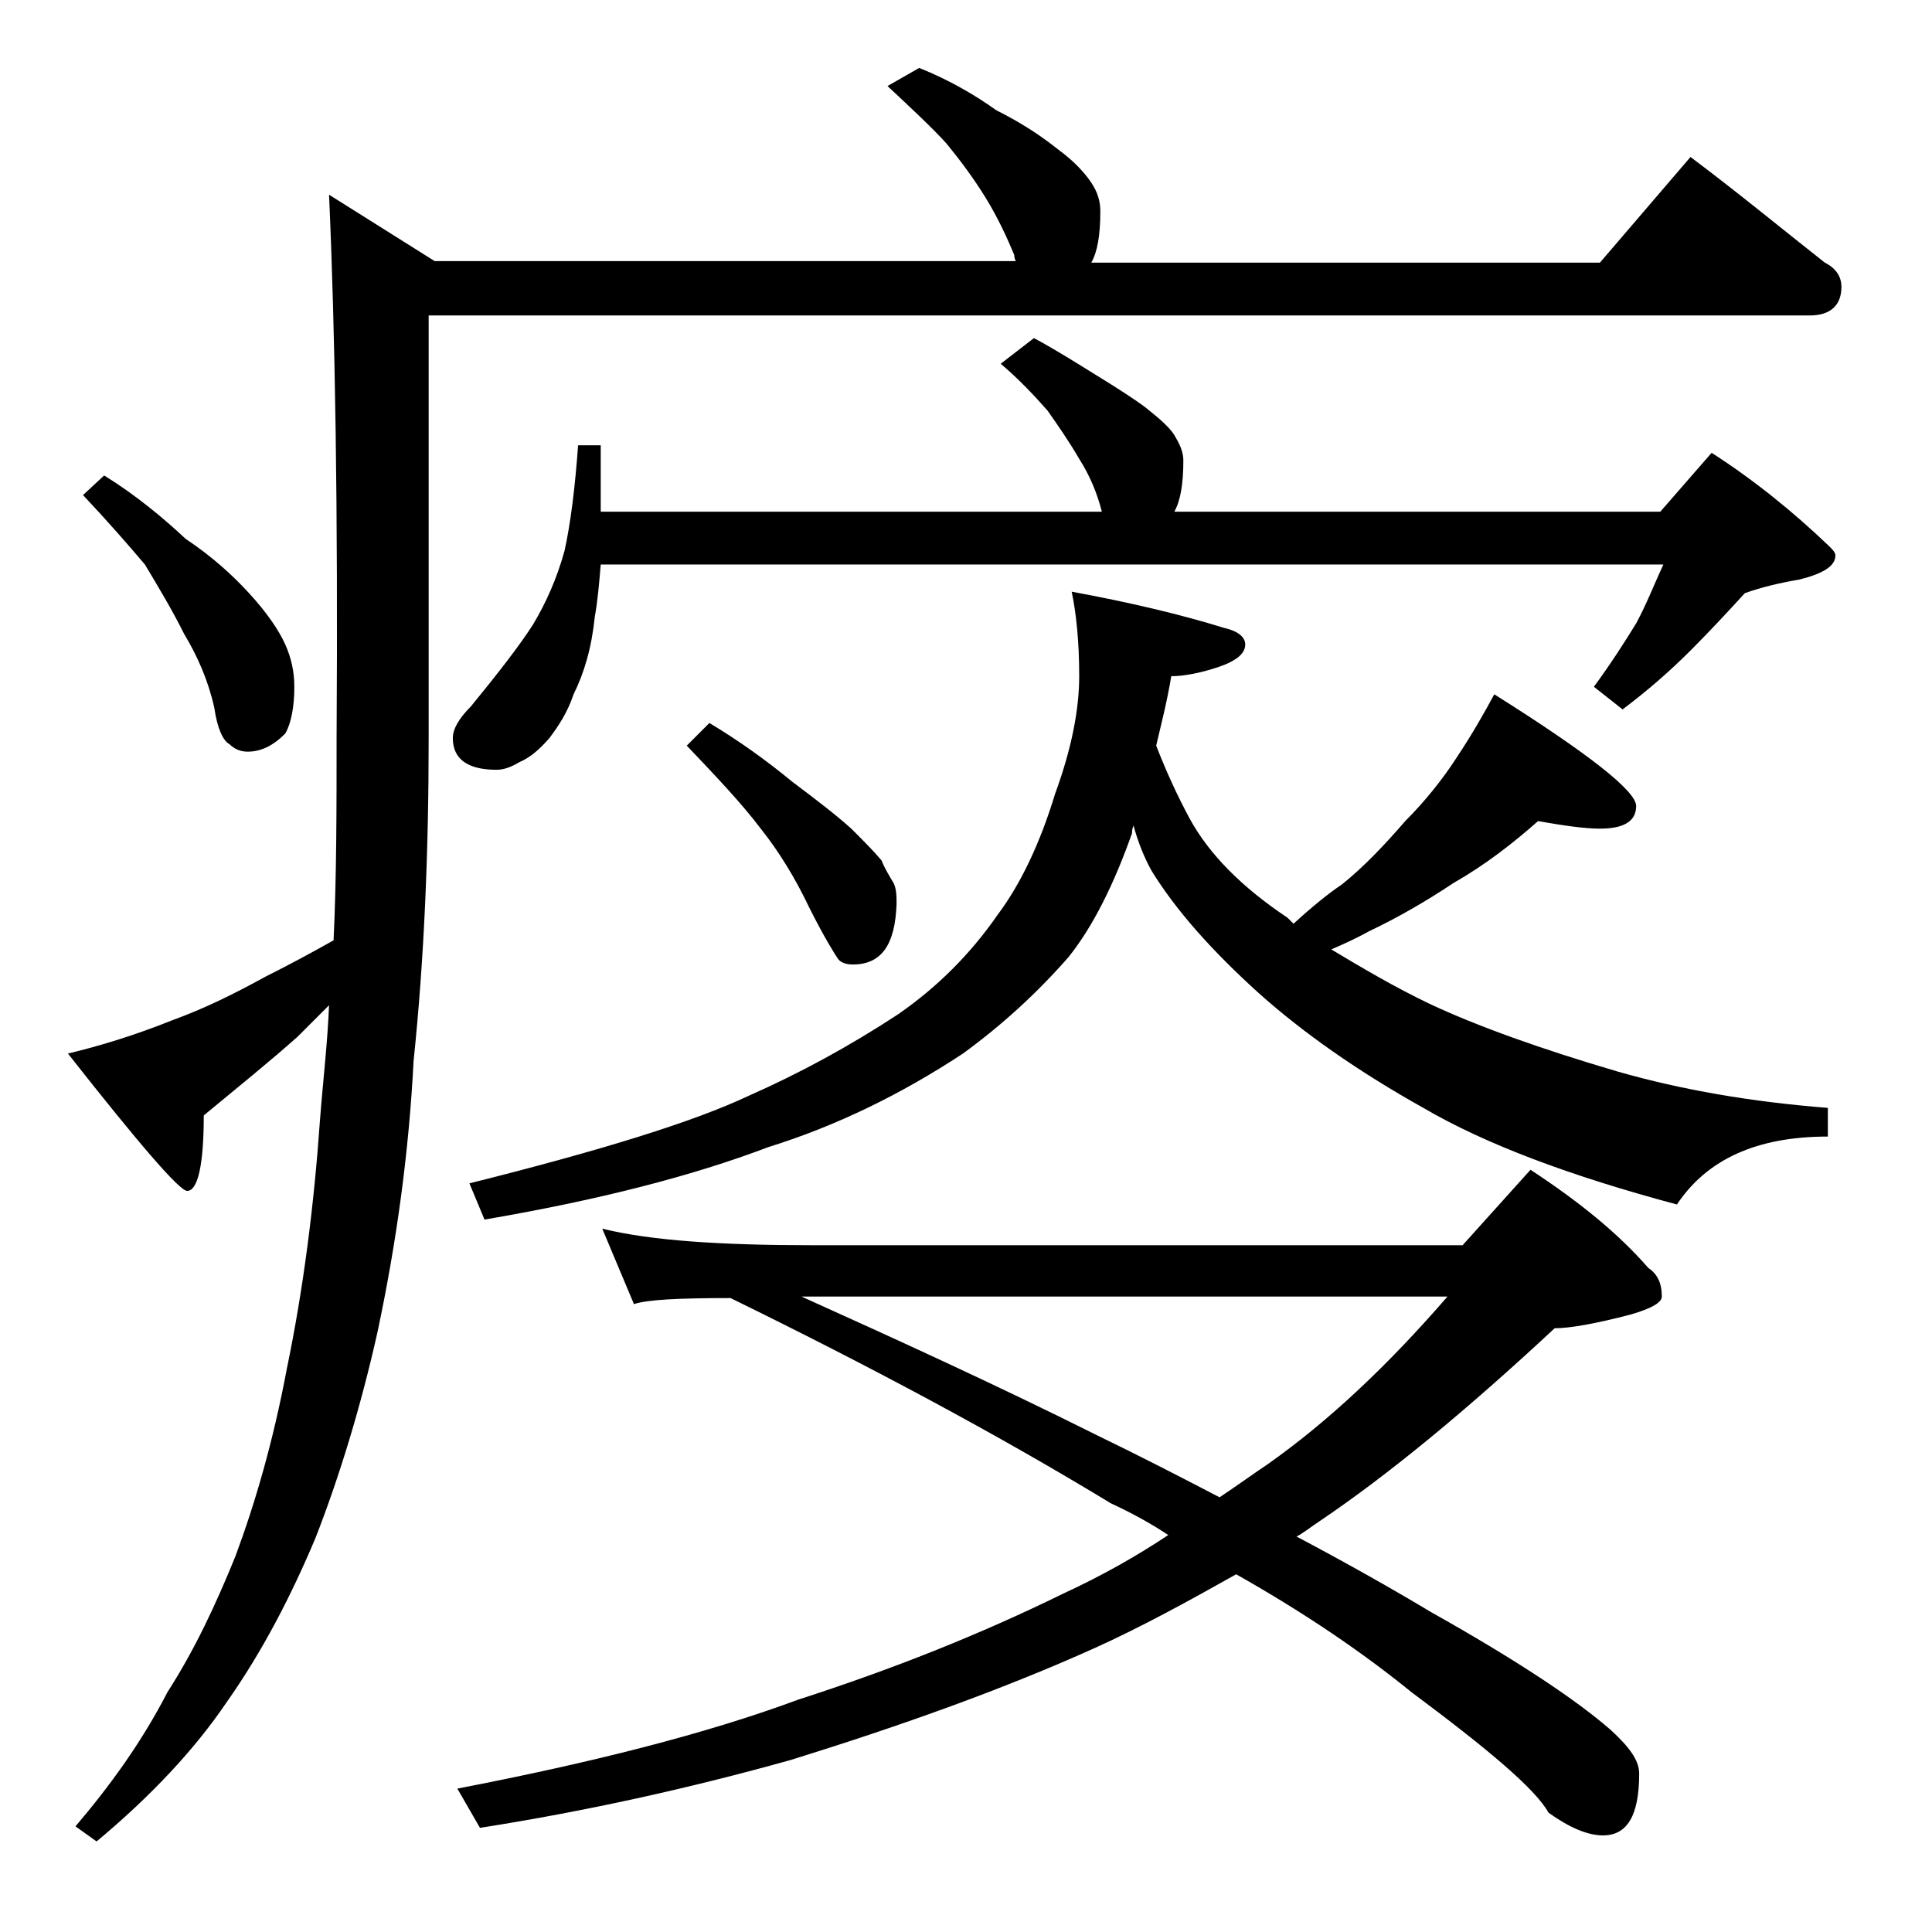
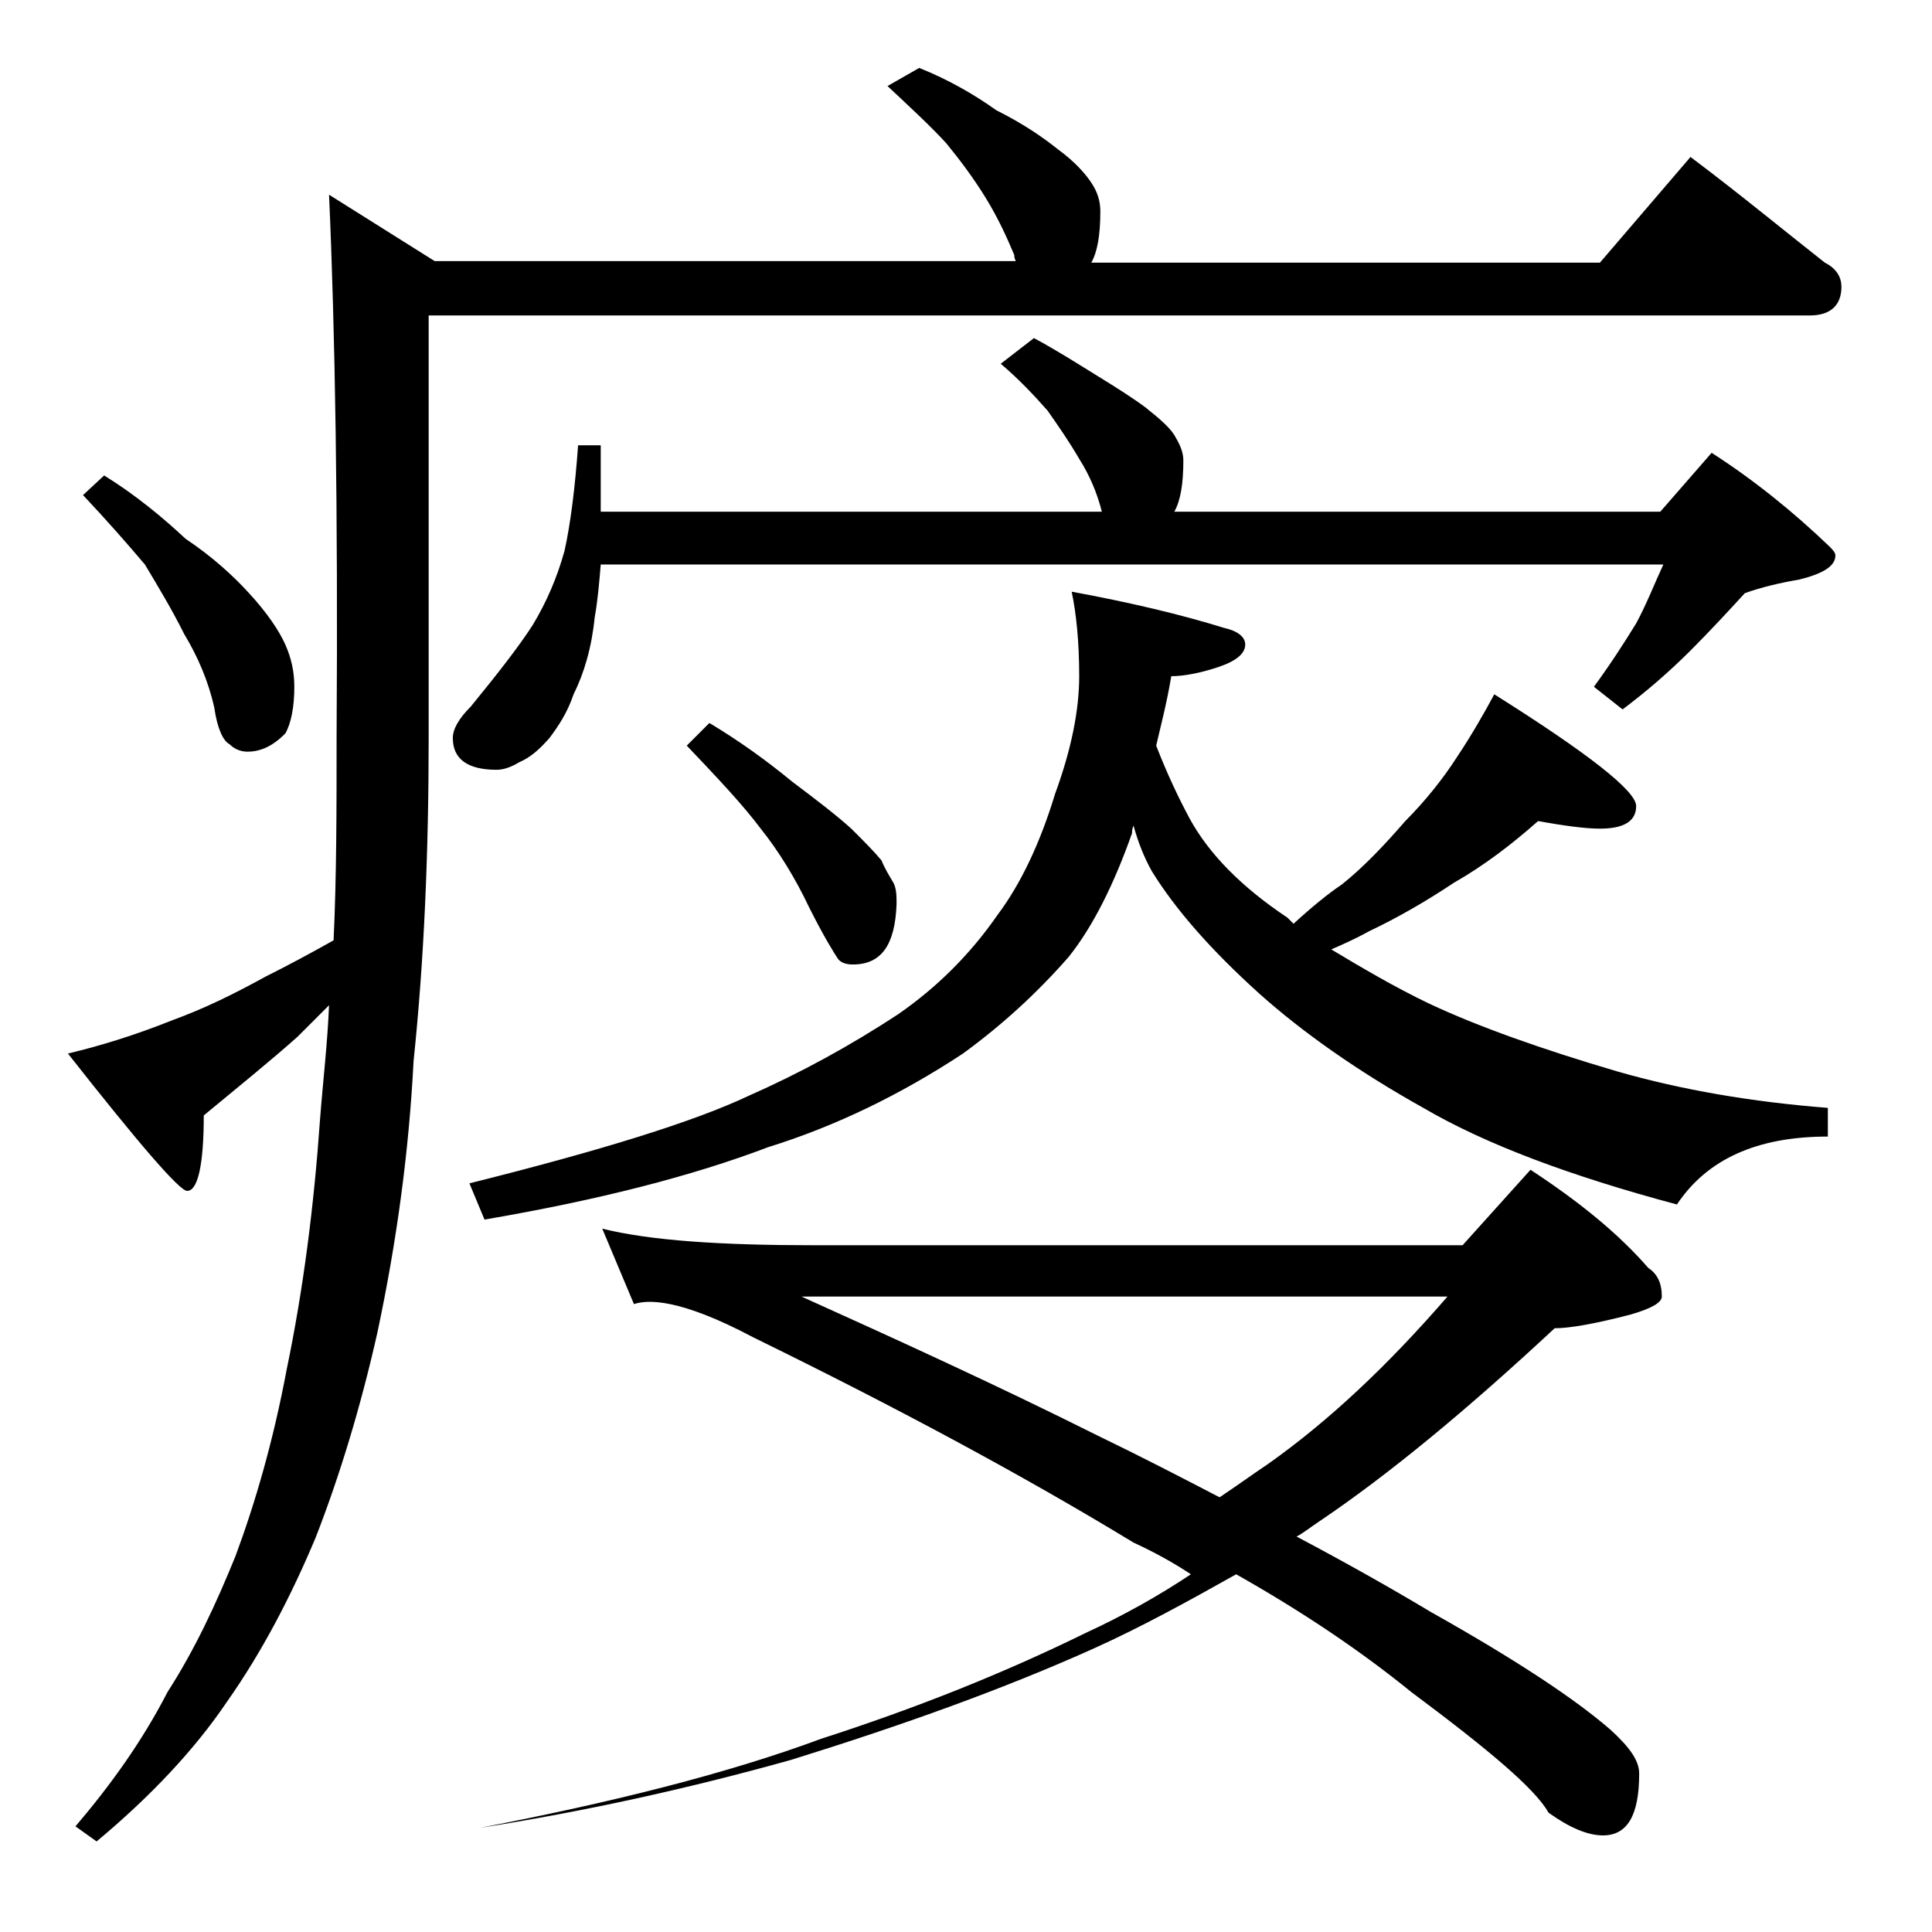
<svg xmlns="http://www.w3.org/2000/svg" version="1.1" id="Layer_1" x="0px" y="0px" viewBox="0 0 128 128" enable-background="new 0 0 128 128" xml:space="preserve">
-   <path d="M60.9,4.5c2,0.8,3.7,1.8,5.1,2.8c1.8,0.9,3.1,1.8,4.1,2.6c1.1,0.8,1.8,1.6,2.2,2.2c0.4,0.6,0.6,1.2,0.6,1.9  c0,1.6-0.2,2.7-0.6,3.4H106l6-7c3.2,2.4,6.1,4.8,8.9,7c0.8,0.4,1.1,1,1.1,1.6c0,1.2-0.7,1.9-2.1,1.9H28.4v28c0,7.6-0.3,14.7-1,21.4  c-0.3,5.9-1.1,11.9-2.4,18c-1.1,4.9-2.5,9.5-4.1,13.6c-1.6,3.8-3.5,7.5-5.9,10.9c-2.1,3.1-5,6.2-8.6,9.2L5,121  c2.3-2.7,4.4-5.6,6.1-8.9c1.8-2.8,3.2-5.8,4.5-9c1.3-3.5,2.5-7.6,3.4-12.4c1.1-5.3,1.8-10.8,2.2-16.5c0.2-2.6,0.5-5.1,0.6-7.6  c-0.8,0.8-1.5,1.5-2.1,2.1c-1.8,1.6-3.9,3.3-6.2,5.2c0,3.3-0.4,5-1.1,5c-0.5,0-3.1-3-7.9-9.1c2.1-0.5,4.4-1.2,6.9-2.2  c2.2-0.8,4.2-1.8,6.2-2.9c1.4-0.7,2.9-1.5,4.5-2.4c0.2-4.2,0.2-8.8,0.2-13.5c0.1-15-0.1-27-0.5-35.9l7,4.4h38.5  c-0.1-0.2-0.1-0.3-0.1-0.4c-0.5-1.2-1.1-2.5-1.9-3.8c-0.8-1.3-1.7-2.5-2.6-3.6c-1-1.1-2.3-2.3-3.9-3.8L60.9,4.5z M6.9,31.5  c2.1,1.3,3.9,2.8,5.4,4.2c1.8,1.2,3.2,2.5,4.2,3.6c1.2,1.3,2,2.5,2.4,3.4c0.4,0.9,0.6,1.8,0.6,2.8c0,1.3-0.2,2.4-0.6,3.1  c-0.8,0.8-1.6,1.2-2.5,1.2c-0.5,0-0.9-0.2-1.2-0.5c-0.4-0.2-0.8-1-1-2.4c-0.4-1.8-1.1-3.4-2-4.9c-0.8-1.6-1.7-3.1-2.6-4.6  c-1.1-1.3-2.5-2.9-4.1-4.6L6.9,31.5z M68.5,22.4c1.5,0.8,2.9,1.7,4.2,2.5c1.3,0.8,2.4,1.5,3.2,2.1c1,0.8,1.7,1.4,2,2  c0.3,0.5,0.5,1,0.5,1.5c0,1.6-0.2,2.7-0.6,3.4H110l3.4-3.9c2.8,1.8,5.4,3.9,7.8,6.2c0.2,0.2,0.4,0.4,0.4,0.6c0,0.7-0.8,1.2-2.4,1.6  c-1.2,0.2-2.5,0.5-3.6,0.9c-1.1,1.2-2.3,2.5-3.6,3.8c-1.4,1.4-2.9,2.7-4.5,3.9l-1.9-1.5c1.1-1.5,2-2.9,2.8-4.2  c0.7-1.3,1.2-2.6,1.8-3.9H39.8c-0.1,1.2-0.2,2.4-0.4,3.5c-0.2,2-0.7,3.7-1.4,5.1c-0.4,1.2-1,2.1-1.6,2.9c-0.7,0.8-1.3,1.3-2,1.6  c-0.5,0.3-1,0.5-1.5,0.5C31,51,30,50.3,30,48.9c0-0.6,0.4-1.3,1.2-2.1c1.8-2.2,3.2-4,4.1-5.4c0.9-1.5,1.6-3.1,2.1-4.9  c0.4-1.8,0.7-4.2,0.9-7h1.5v4.4h33.2c-0.3-1.2-0.8-2.4-1.5-3.5c-0.7-1.2-1.4-2.2-2.1-3.2c-0.8-0.9-1.8-2-3.1-3.1L68.5,22.4z   M39.9,81.4c3.2,0.8,7.9,1.1,14,1.1h43l4.5-5c3.2,2.1,5.8,4.2,7.8,6.5c0.6,0.4,0.9,1,0.9,1.9c0,0.4-0.7,0.8-2.1,1.2  c-2.3,0.6-4,0.9-5,0.9c-5.8,5.4-11,9.7-15.6,12.8c-0.6,0.4-1.1,0.8-1.5,1c3.4,1.8,6.4,3.5,8.9,5c5.7,3.2,9.6,5.8,11.9,7.8  c1.2,1.1,1.9,2,1.9,2.9c0,2.8-0.8,4.1-2.4,4.1c-1,0-2.2-0.5-3.6-1.5c-0.9-1.6-4-4.2-9.1-8c-3.2-2.6-7-5.2-11.6-7.8  c-3.2,1.8-6.3,3.5-9.4,4.9c-6,2.7-12.7,5.1-20.1,7.4c-6.8,1.9-13.6,3.4-20.6,4.5l-1.5-2.6c8.8-1.7,16.4-3.6,22.6-5.9  c6.2-2,12-4.3,17.5-7c2.6-1.2,4.9-2.5,7-3.9c-1.2-0.8-2.5-1.5-3.8-2.1c-7.4-4.5-15.8-9-25.2-13.6C45,86,42.9,86.1,42,86.4L39.9,81.4  z M101.9,54.4c-1.7,1.5-3.5,2.9-5.6,4.1c-1.8,1.2-3.7,2.3-5.6,3.2c-0.9,0.5-1.8,0.9-2.5,1.2c2,1.2,4.2,2.5,6.5,3.6  c3.2,1.5,7.4,3,12.5,4.5c4.2,1.2,8.8,2,13.9,2.4v1.9c-4.7,0-8,1.5-10,4.5c-7.1-1.9-12.7-4-16.8-6.4c-4.3-2.4-8-5-10.9-7.6  c-3.1-2.8-5.5-5.5-7.1-8.1c-0.5-0.9-0.9-1.9-1.2-3c-0.1,0.2-0.1,0.4-0.1,0.5c-1.2,3.4-2.6,6.2-4.2,8.2c-2.1,2.4-4.4,4.5-7,6.4  c-4.1,2.7-8.4,4.8-12.9,6.2c-5,1.9-11.2,3.5-18.8,4.8l-1-2.4c8.8-2.2,14.9-4.1,18.5-5.8c3.4-1.5,6.7-3.3,9.9-5.4  c2.6-1.8,4.8-4,6.6-6.6c1.5-2,2.8-4.7,3.8-8c1.1-3,1.6-5.6,1.6-7.8c0-2.3-0.2-4.2-0.5-5.6c3.8,0.7,7.2,1.5,10.1,2.4  c0.9,0.2,1.4,0.6,1.4,1.1c0,0.6-0.6,1.1-1.8,1.5c-1.2,0.4-2.3,0.6-3.1,0.6c-0.3,1.8-0.7,3.3-1,4.6c0.7,1.8,1.4,3.3,2.2,4.8  c1.3,2.4,3.5,4.6,6.5,6.6c0.2,0.2,0.3,0.3,0.4,0.4c1.2-1.1,2.3-2,3.2-2.6c1.5-1.2,2.9-2.7,4.2-4.2c1.3-1.3,2.5-2.8,3.4-4.2  c1-1.5,1.8-2.9,2.5-4.2c6.2,3.9,9.4,6.4,9.4,7.4s-0.8,1.5-2.4,1.5C105,54.9,103.6,54.7,101.9,54.4z M47,47.9c2,1.2,3.8,2.5,5.5,3.9  c1.6,1.2,2.9,2.2,3.9,3.1c0.8,0.8,1.5,1.5,2,2.1c0.2,0.5,0.5,1,0.8,1.5c0.2,0.4,0.2,0.9,0.2,1.4c-0.1,2.7-1,4-2.9,4  c-0.4,0-0.8-0.1-1-0.4s-0.9-1.4-1.9-3.4c-0.9-1.9-2-3.7-3.2-5.2c-1.2-1.6-2.9-3.4-4.9-5.5L47,47.9z M53.1,85.9  c6.2,2.8,12.8,5.8,19.6,9.2c2.9,1.4,5.6,2.8,8.1,4.1c1.2-0.8,2.3-1.6,3.2-2.2c4.1-2.9,8-6.6,11.9-11.1H53.9  C53.6,85.9,53.4,85.9,53.1,85.9z" />
+   <path d="M60.9,4.5c2,0.8,3.7,1.8,5.1,2.8c1.8,0.9,3.1,1.8,4.1,2.6c1.1,0.8,1.8,1.6,2.2,2.2c0.4,0.6,0.6,1.2,0.6,1.9  c0,1.6-0.2,2.7-0.6,3.4H106l6-7c3.2,2.4,6.1,4.8,8.9,7c0.8,0.4,1.1,1,1.1,1.6c0,1.2-0.7,1.9-2.1,1.9H28.4v28c0,7.6-0.3,14.7-1,21.4  c-0.3,5.9-1.1,11.9-2.4,18c-1.1,4.9-2.5,9.5-4.1,13.6c-1.6,3.8-3.5,7.5-5.9,10.9c-2.1,3.1-5,6.2-8.6,9.2L5,121  c2.3-2.7,4.4-5.6,6.1-8.9c1.8-2.8,3.2-5.8,4.5-9c1.3-3.5,2.5-7.6,3.4-12.4c1.1-5.3,1.8-10.8,2.2-16.5c0.2-2.6,0.5-5.1,0.6-7.6  c-0.8,0.8-1.5,1.5-2.1,2.1c-1.8,1.6-3.9,3.3-6.2,5.2c0,3.3-0.4,5-1.1,5c-0.5,0-3.1-3-7.9-9.1c2.1-0.5,4.4-1.2,6.9-2.2  c2.2-0.8,4.2-1.8,6.2-2.9c1.4-0.7,2.9-1.5,4.5-2.4c0.2-4.2,0.2-8.8,0.2-13.5c0.1-15-0.1-27-0.5-35.9l7,4.4h38.5  c-0.1-0.2-0.1-0.3-0.1-0.4c-0.5-1.2-1.1-2.5-1.9-3.8c-0.8-1.3-1.7-2.5-2.6-3.6c-1-1.1-2.3-2.3-3.9-3.8L60.9,4.5z M6.9,31.5  c2.1,1.3,3.9,2.8,5.4,4.2c1.8,1.2,3.2,2.5,4.2,3.6c1.2,1.3,2,2.5,2.4,3.4c0.4,0.9,0.6,1.8,0.6,2.8c0,1.3-0.2,2.4-0.6,3.1  c-0.8,0.8-1.6,1.2-2.5,1.2c-0.5,0-0.9-0.2-1.2-0.5c-0.4-0.2-0.8-1-1-2.4c-0.4-1.8-1.1-3.4-2-4.9c-0.8-1.6-1.7-3.1-2.6-4.6  c-1.1-1.3-2.5-2.9-4.1-4.6L6.9,31.5z M68.5,22.4c1.5,0.8,2.9,1.7,4.2,2.5c1.3,0.8,2.4,1.5,3.2,2.1c1,0.8,1.7,1.4,2,2  c0.3,0.5,0.5,1,0.5,1.5c0,1.6-0.2,2.7-0.6,3.4H110l3.4-3.9c2.8,1.8,5.4,3.9,7.8,6.2c0.2,0.2,0.4,0.4,0.4,0.6c0,0.7-0.8,1.2-2.4,1.6  c-1.2,0.2-2.5,0.5-3.6,0.9c-1.1,1.2-2.3,2.5-3.6,3.8c-1.4,1.4-2.9,2.7-4.5,3.9l-1.9-1.5c1.1-1.5,2-2.9,2.8-4.2  c0.7-1.3,1.2-2.6,1.8-3.9H39.8c-0.1,1.2-0.2,2.4-0.4,3.5c-0.2,2-0.7,3.7-1.4,5.1c-0.4,1.2-1,2.1-1.6,2.9c-0.7,0.8-1.3,1.3-2,1.6  c-0.5,0.3-1,0.5-1.5,0.5C31,51,30,50.3,30,48.9c0-0.6,0.4-1.3,1.2-2.1c1.8-2.2,3.2-4,4.1-5.4c0.9-1.5,1.6-3.1,2.1-4.9  c0.4-1.8,0.7-4.2,0.9-7h1.5v4.4h33.2c-0.3-1.2-0.8-2.4-1.5-3.5c-0.7-1.2-1.4-2.2-2.1-3.2c-0.8-0.9-1.8-2-3.1-3.1L68.5,22.4z   M39.9,81.4c3.2,0.8,7.9,1.1,14,1.1h43l4.5-5c3.2,2.1,5.8,4.2,7.8,6.5c0.6,0.4,0.9,1,0.9,1.9c0,0.4-0.7,0.8-2.1,1.2  c-2.3,0.6-4,0.9-5,0.9c-5.8,5.4-11,9.7-15.6,12.8c-0.6,0.4-1.1,0.8-1.5,1c3.4,1.8,6.4,3.5,8.9,5c5.7,3.2,9.6,5.8,11.9,7.8  c1.2,1.1,1.9,2,1.9,2.9c0,2.8-0.8,4.1-2.4,4.1c-1,0-2.2-0.5-3.6-1.5c-0.9-1.6-4-4.2-9.1-8c-3.2-2.6-7-5.2-11.6-7.8  c-3.2,1.8-6.3,3.5-9.4,4.9c-6,2.7-12.7,5.1-20.1,7.4c-6.8,1.9-13.6,3.4-20.6,4.5c8.8-1.7,16.4-3.6,22.6-5.9  c6.2-2,12-4.3,17.5-7c2.6-1.2,4.9-2.5,7-3.9c-1.2-0.8-2.5-1.5-3.8-2.1c-7.4-4.5-15.8-9-25.2-13.6C45,86,42.9,86.1,42,86.4L39.9,81.4  z M101.9,54.4c-1.7,1.5-3.5,2.9-5.6,4.1c-1.8,1.2-3.7,2.3-5.6,3.2c-0.9,0.5-1.8,0.9-2.5,1.2c2,1.2,4.2,2.5,6.5,3.6  c3.2,1.5,7.4,3,12.5,4.5c4.2,1.2,8.8,2,13.9,2.4v1.9c-4.7,0-8,1.5-10,4.5c-7.1-1.9-12.7-4-16.8-6.4c-4.3-2.4-8-5-10.9-7.6  c-3.1-2.8-5.5-5.5-7.1-8.1c-0.5-0.9-0.9-1.9-1.2-3c-0.1,0.2-0.1,0.4-0.1,0.5c-1.2,3.4-2.6,6.2-4.2,8.2c-2.1,2.4-4.4,4.5-7,6.4  c-4.1,2.7-8.4,4.8-12.9,6.2c-5,1.9-11.2,3.5-18.8,4.8l-1-2.4c8.8-2.2,14.9-4.1,18.5-5.8c3.4-1.5,6.7-3.3,9.9-5.4  c2.6-1.8,4.8-4,6.6-6.6c1.5-2,2.8-4.7,3.8-8c1.1-3,1.6-5.6,1.6-7.8c0-2.3-0.2-4.2-0.5-5.6c3.8,0.7,7.2,1.5,10.1,2.4  c0.9,0.2,1.4,0.6,1.4,1.1c0,0.6-0.6,1.1-1.8,1.5c-1.2,0.4-2.3,0.6-3.1,0.6c-0.3,1.8-0.7,3.3-1,4.6c0.7,1.8,1.4,3.3,2.2,4.8  c1.3,2.4,3.5,4.6,6.5,6.6c0.2,0.2,0.3,0.3,0.4,0.4c1.2-1.1,2.3-2,3.2-2.6c1.5-1.2,2.9-2.7,4.2-4.2c1.3-1.3,2.5-2.8,3.4-4.2  c1-1.5,1.8-2.9,2.5-4.2c6.2,3.9,9.4,6.4,9.4,7.4s-0.8,1.5-2.4,1.5C105,54.9,103.6,54.7,101.9,54.4z M47,47.9c2,1.2,3.8,2.5,5.5,3.9  c1.6,1.2,2.9,2.2,3.9,3.1c0.8,0.8,1.5,1.5,2,2.1c0.2,0.5,0.5,1,0.8,1.5c0.2,0.4,0.2,0.9,0.2,1.4c-0.1,2.7-1,4-2.9,4  c-0.4,0-0.8-0.1-1-0.4s-0.9-1.4-1.9-3.4c-0.9-1.9-2-3.7-3.2-5.2c-1.2-1.6-2.9-3.4-4.9-5.5L47,47.9z M53.1,85.9  c6.2,2.8,12.8,5.8,19.6,9.2c2.9,1.4,5.6,2.8,8.1,4.1c1.2-0.8,2.3-1.6,3.2-2.2c4.1-2.9,8-6.6,11.9-11.1H53.9  C53.6,85.9,53.4,85.9,53.1,85.9z" />
</svg>